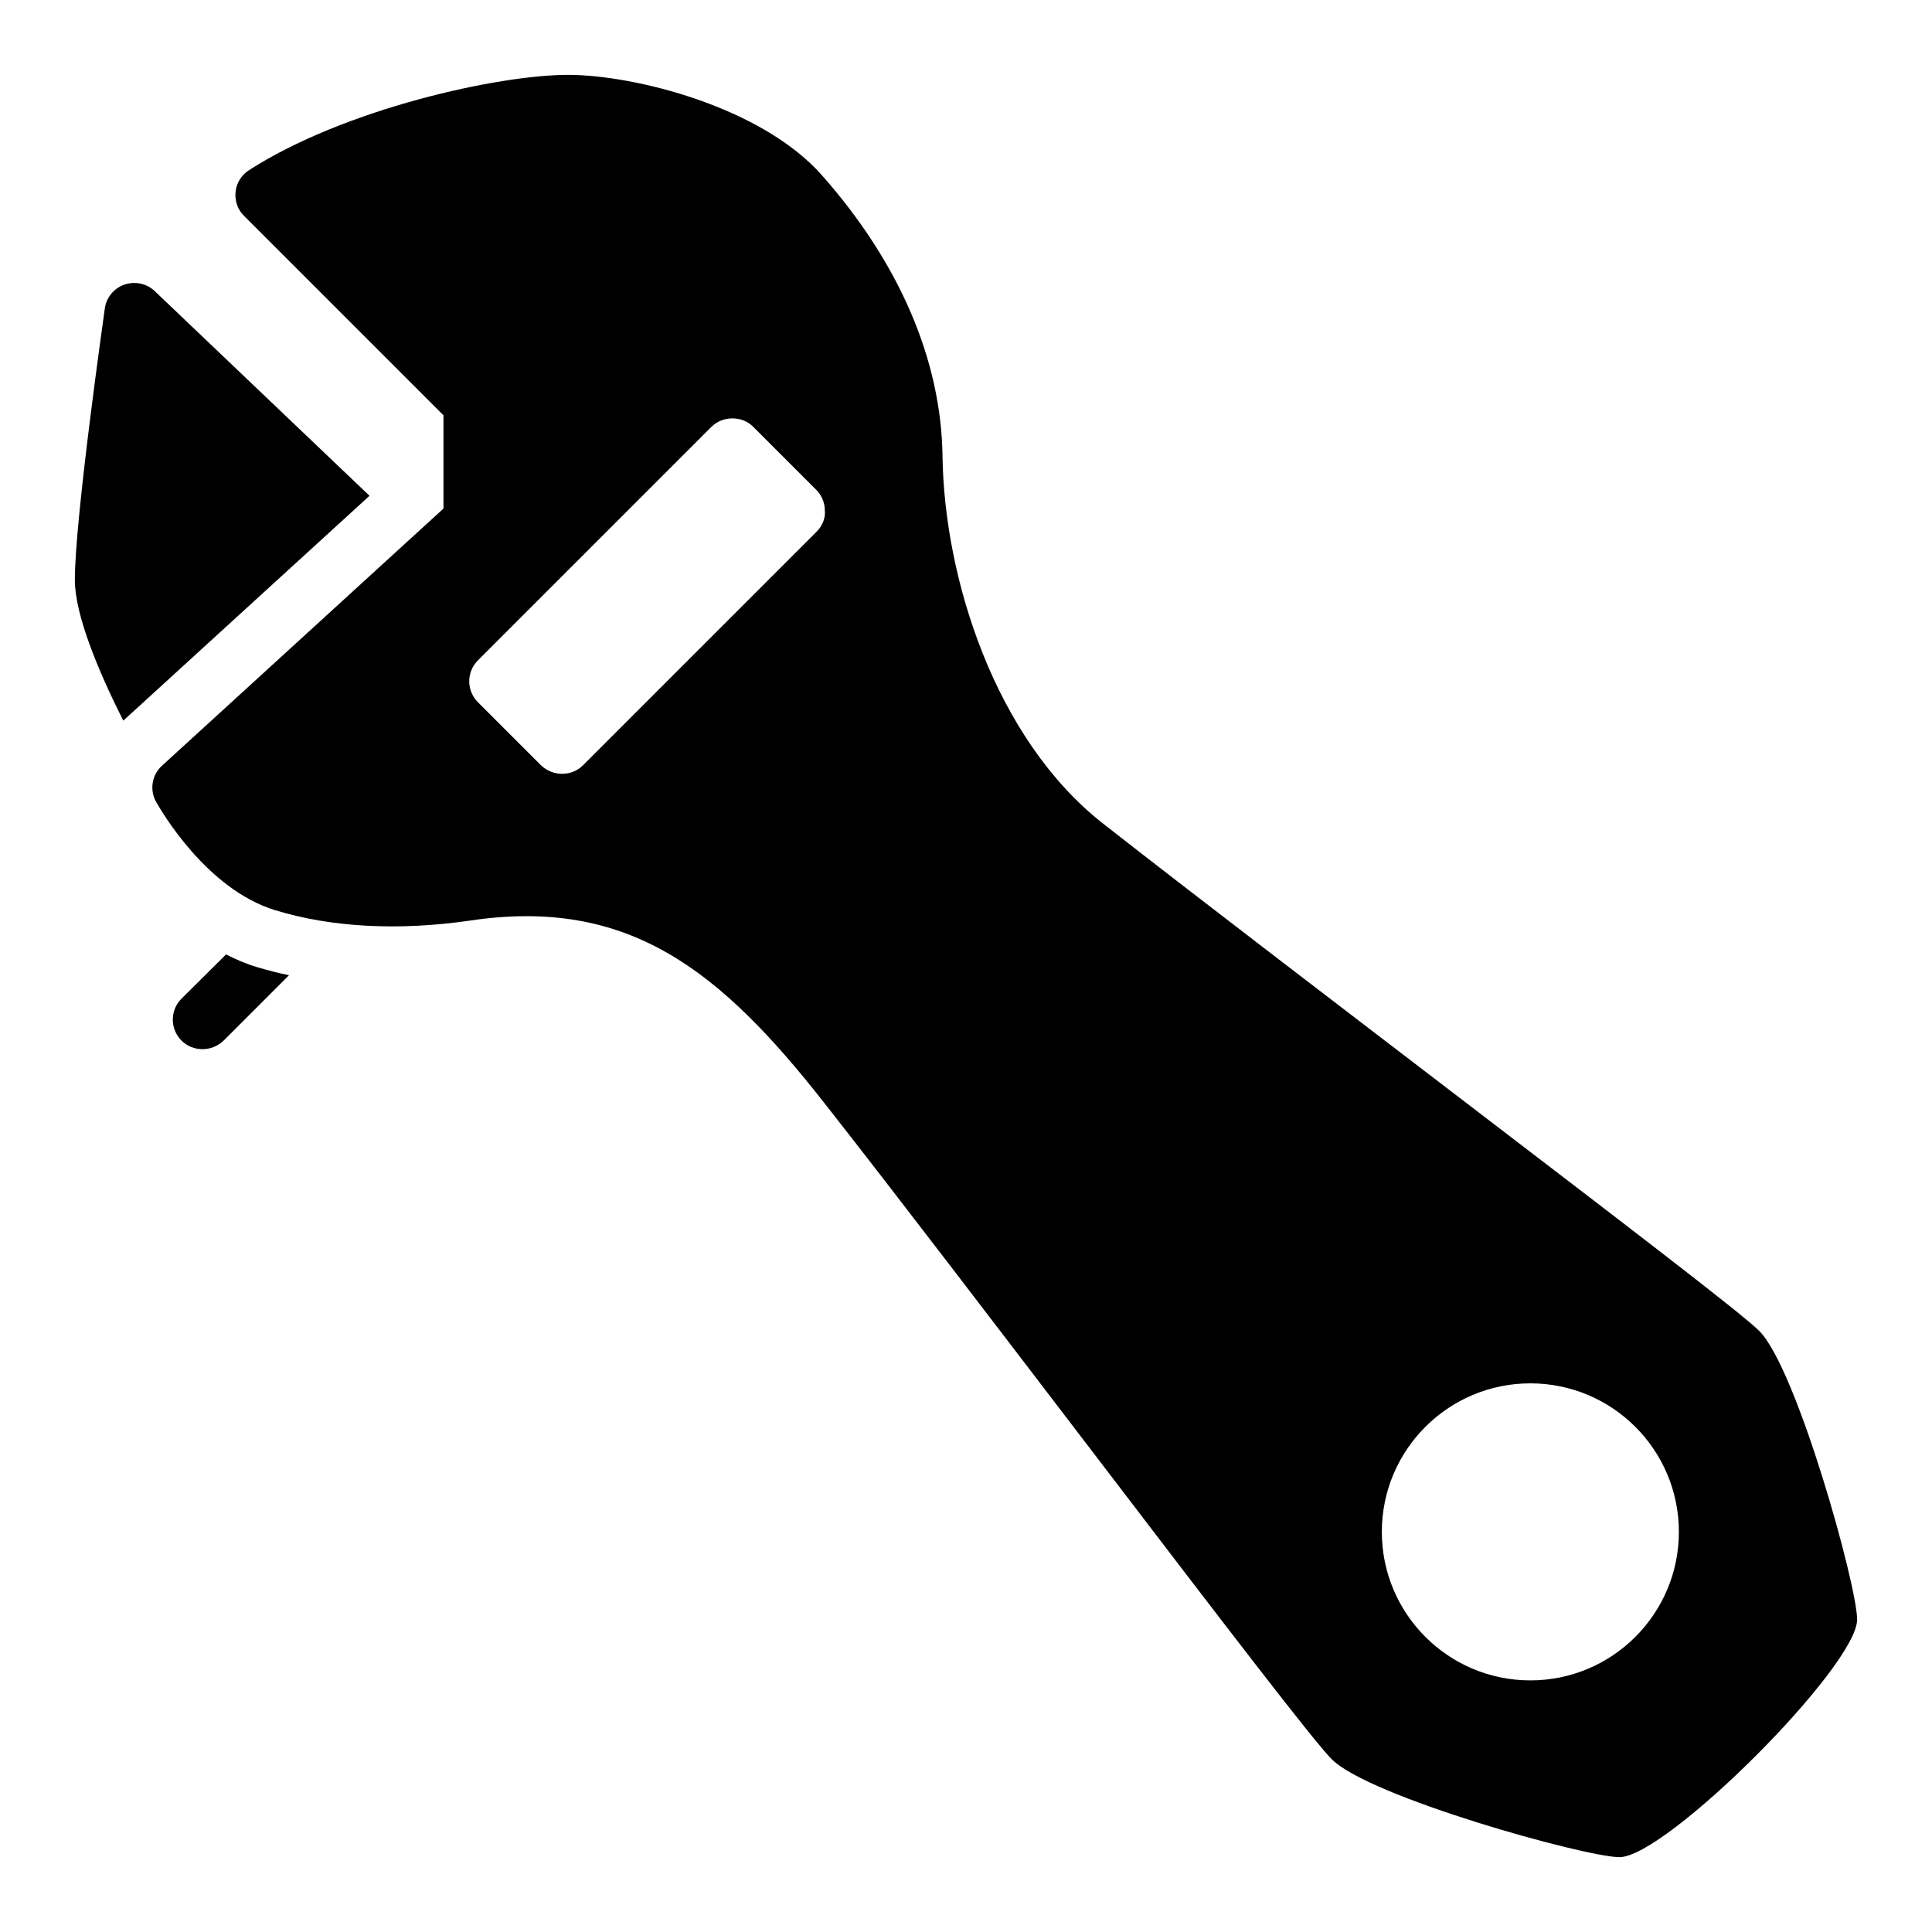
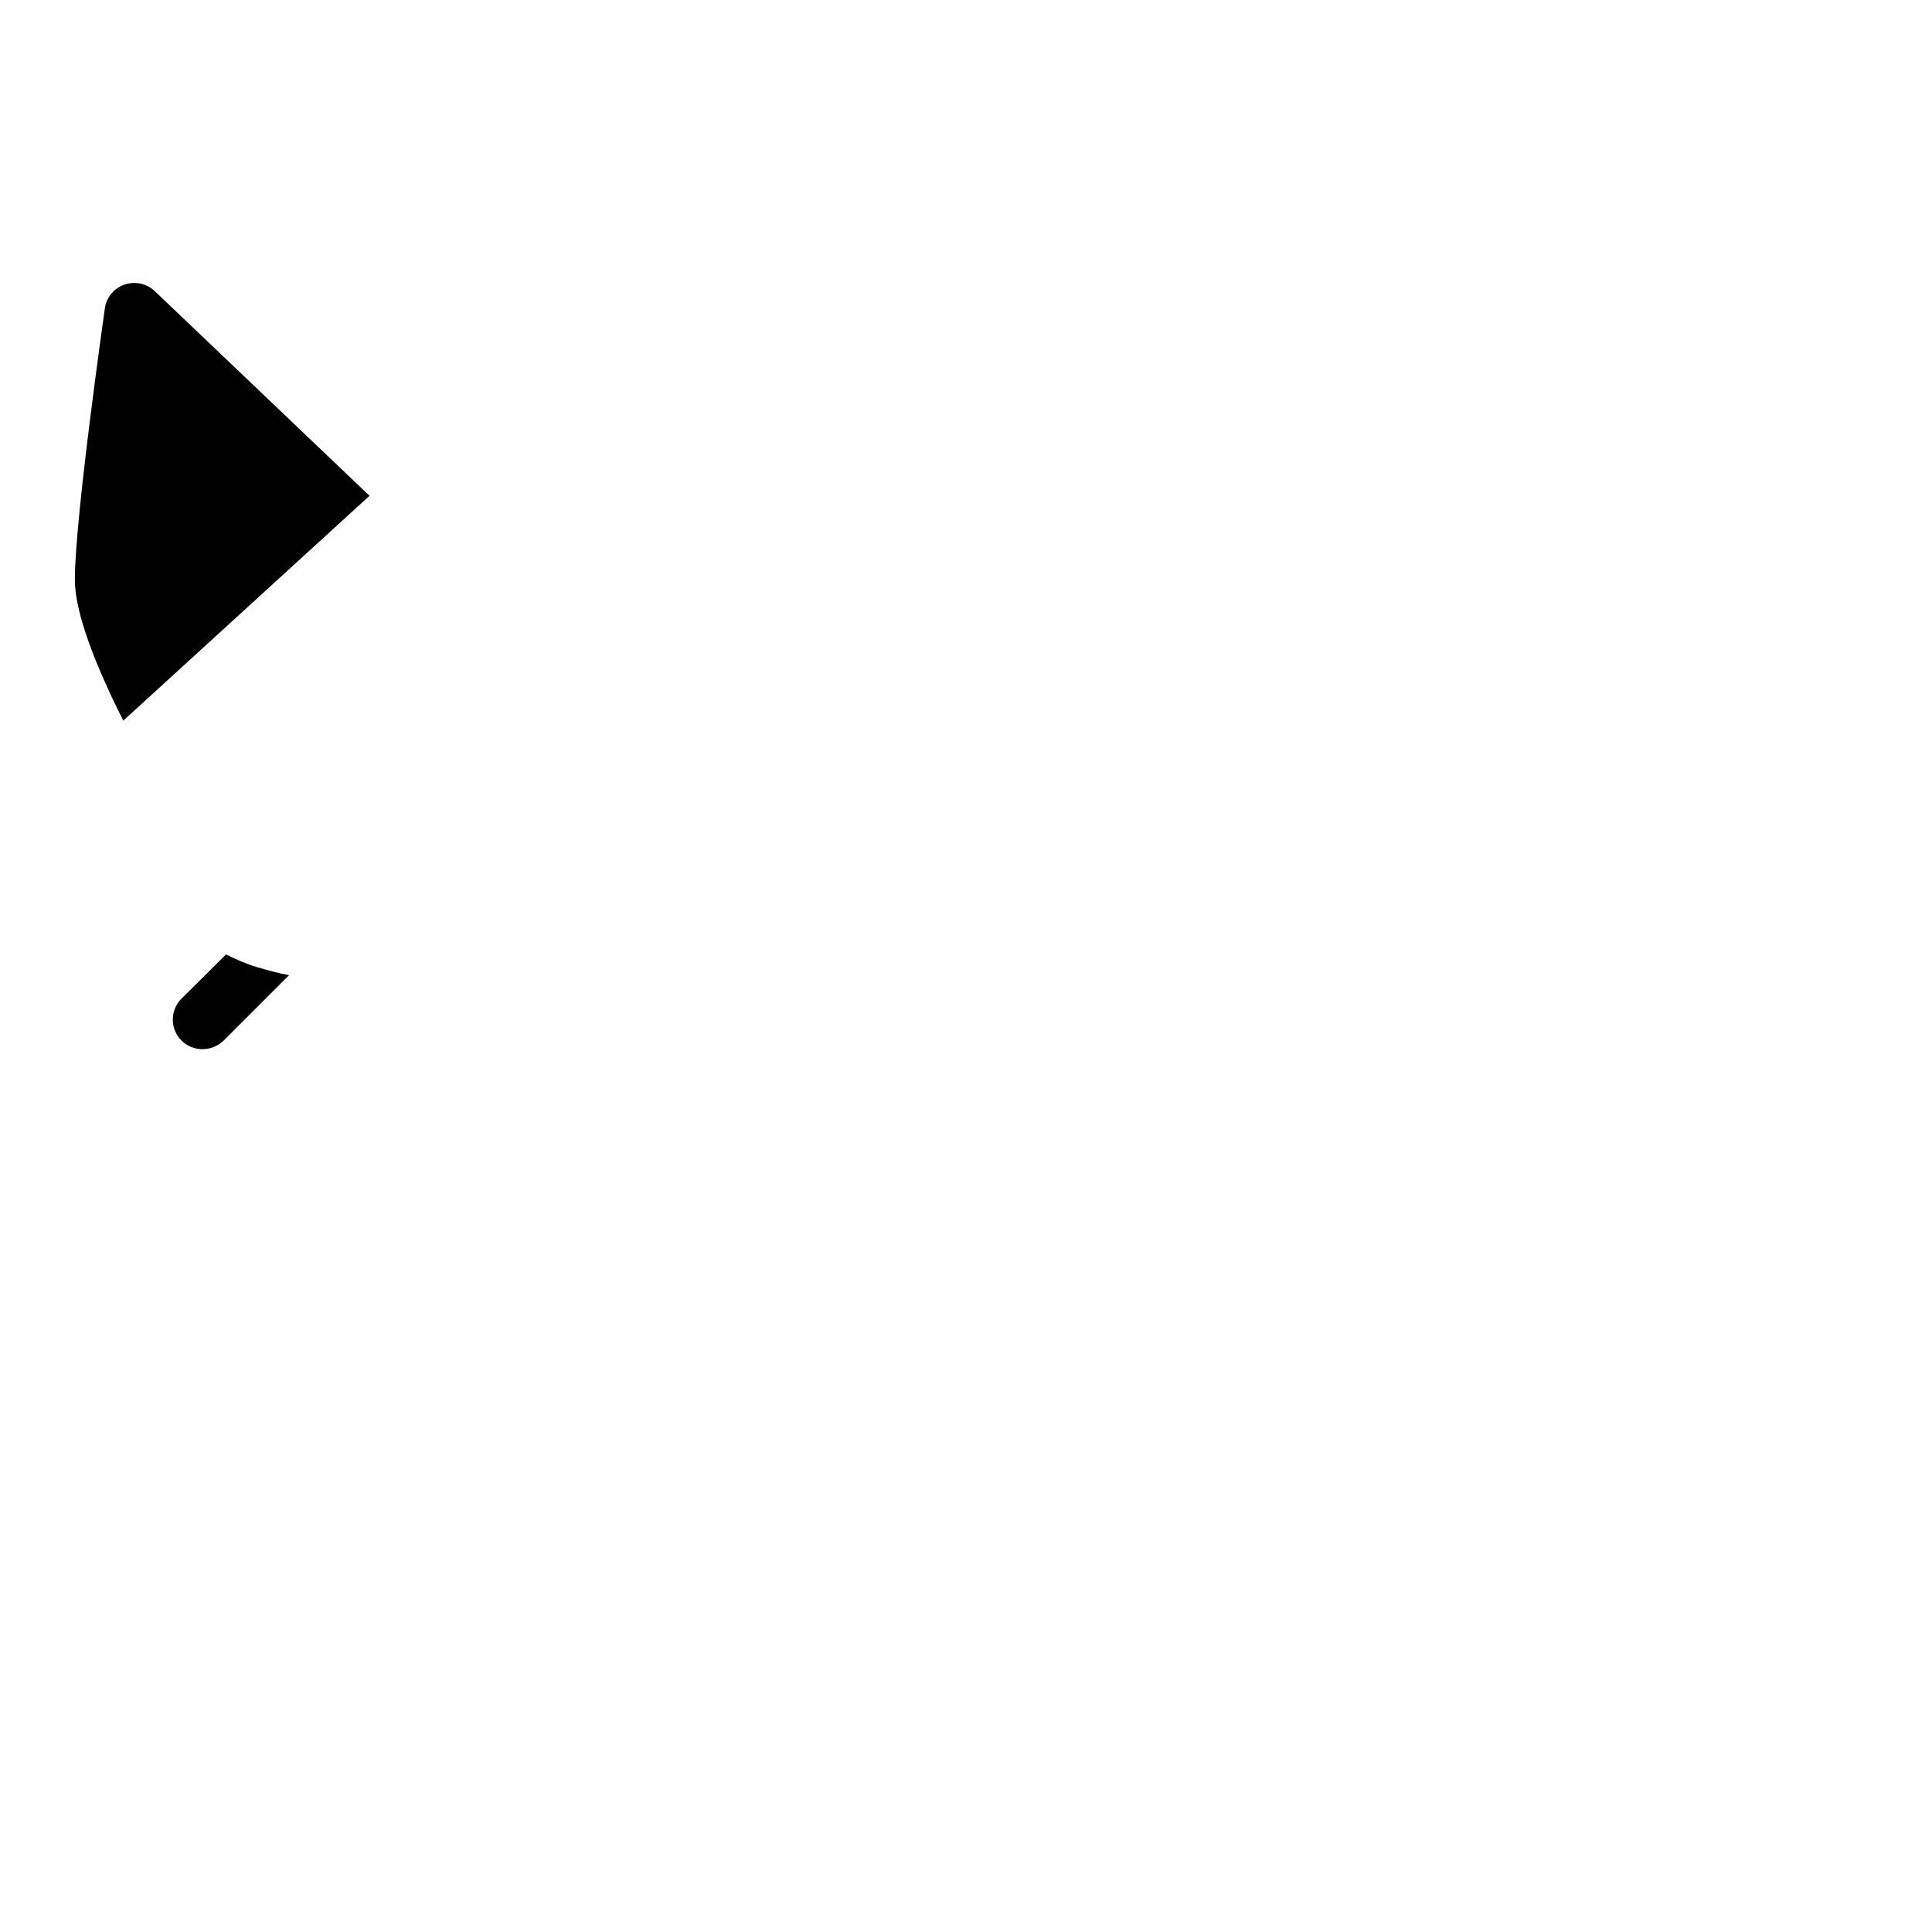
<svg xmlns="http://www.w3.org/2000/svg" fill="#000000" width="800px" height="800px" version="1.1" viewBox="144 144 512 512">
  <g>
    <path d="m176.67 334.98c-6.531-12.988-12.832-27.945-12.832-37.312 0-16.137 7.637-69.668 7.949-71.949 0.395-2.914 2.441-5.352 5.195-6.297 2.754-0.945 5.902-0.316 8.031 1.73l56.914 54.238zm35.504 65.336c-2.914-0.867-5.668-2.047-8.266-3.387l-11.809 11.73c-3.07 3.07-3.07 8.031 0 11.098 1.574 1.574 3.543 2.281 5.59 2.281s4.016-0.789 5.59-2.281l17.32-17.32c-2.914-0.547-5.672-1.332-8.426-2.121z" />
-     <path d="m610.26 496.75c-4.566-4.566-33.93-27-81.477-63.371-31.566-24.168-67.383-51.484-92.418-71.086-28.734-22.516-42.117-65.102-42.586-97.297-0.316-25.504-11.414-51.324-31.961-74.547-15.98-18.105-49.594-26.609-67.309-26.609-18.422 0-59.199 8.973-84.547 25.27-1.965 1.262-3.305 3.387-3.539 5.75s0.551 4.723 2.281 6.375l52.82 52.82v24.719l-74.625 68.172c-2.676 2.441-3.305 6.453-1.496 9.605 1.34 2.363 13.305 23.066 31.488 28.652 14.879 4.566 32.746 5.512 51.719 2.754 41.879-6.219 66.125 12.988 93.836 48.336 19.051 24.246 45.973 59.59 69.746 90.688 37.078 48.57 60.062 78.562 64.707 83.207 9.84 9.996 67.305 25.977 76.281 25.977 12.359 0 62.977-50.617 62.977-62.977 0-8.977-15.98-66.441-25.898-76.438zm-249.86-211.84-61.875 61.875c-1.574 1.574-3.543 2.281-5.59 2.281s-4.016-0.789-5.59-2.281l-16.688-16.688c-3.07-3.07-3.07-8.031 0-11.098l61.875-61.875c2.992-2.992 8.188-2.992 11.098 0l16.688 16.688c1.496 1.496 2.281 3.465 2.281 5.59 0.164 2.043-0.703 4.012-2.199 5.508zm189.16 304.41c-21.727 0-39.359-17.633-39.359-39.359 0-21.727 17.633-39.359 39.359-39.359 21.727 0 39.359 17.633 39.359 39.359 0 21.727-17.633 39.359-39.359 39.359z" />
  </g>
</svg>